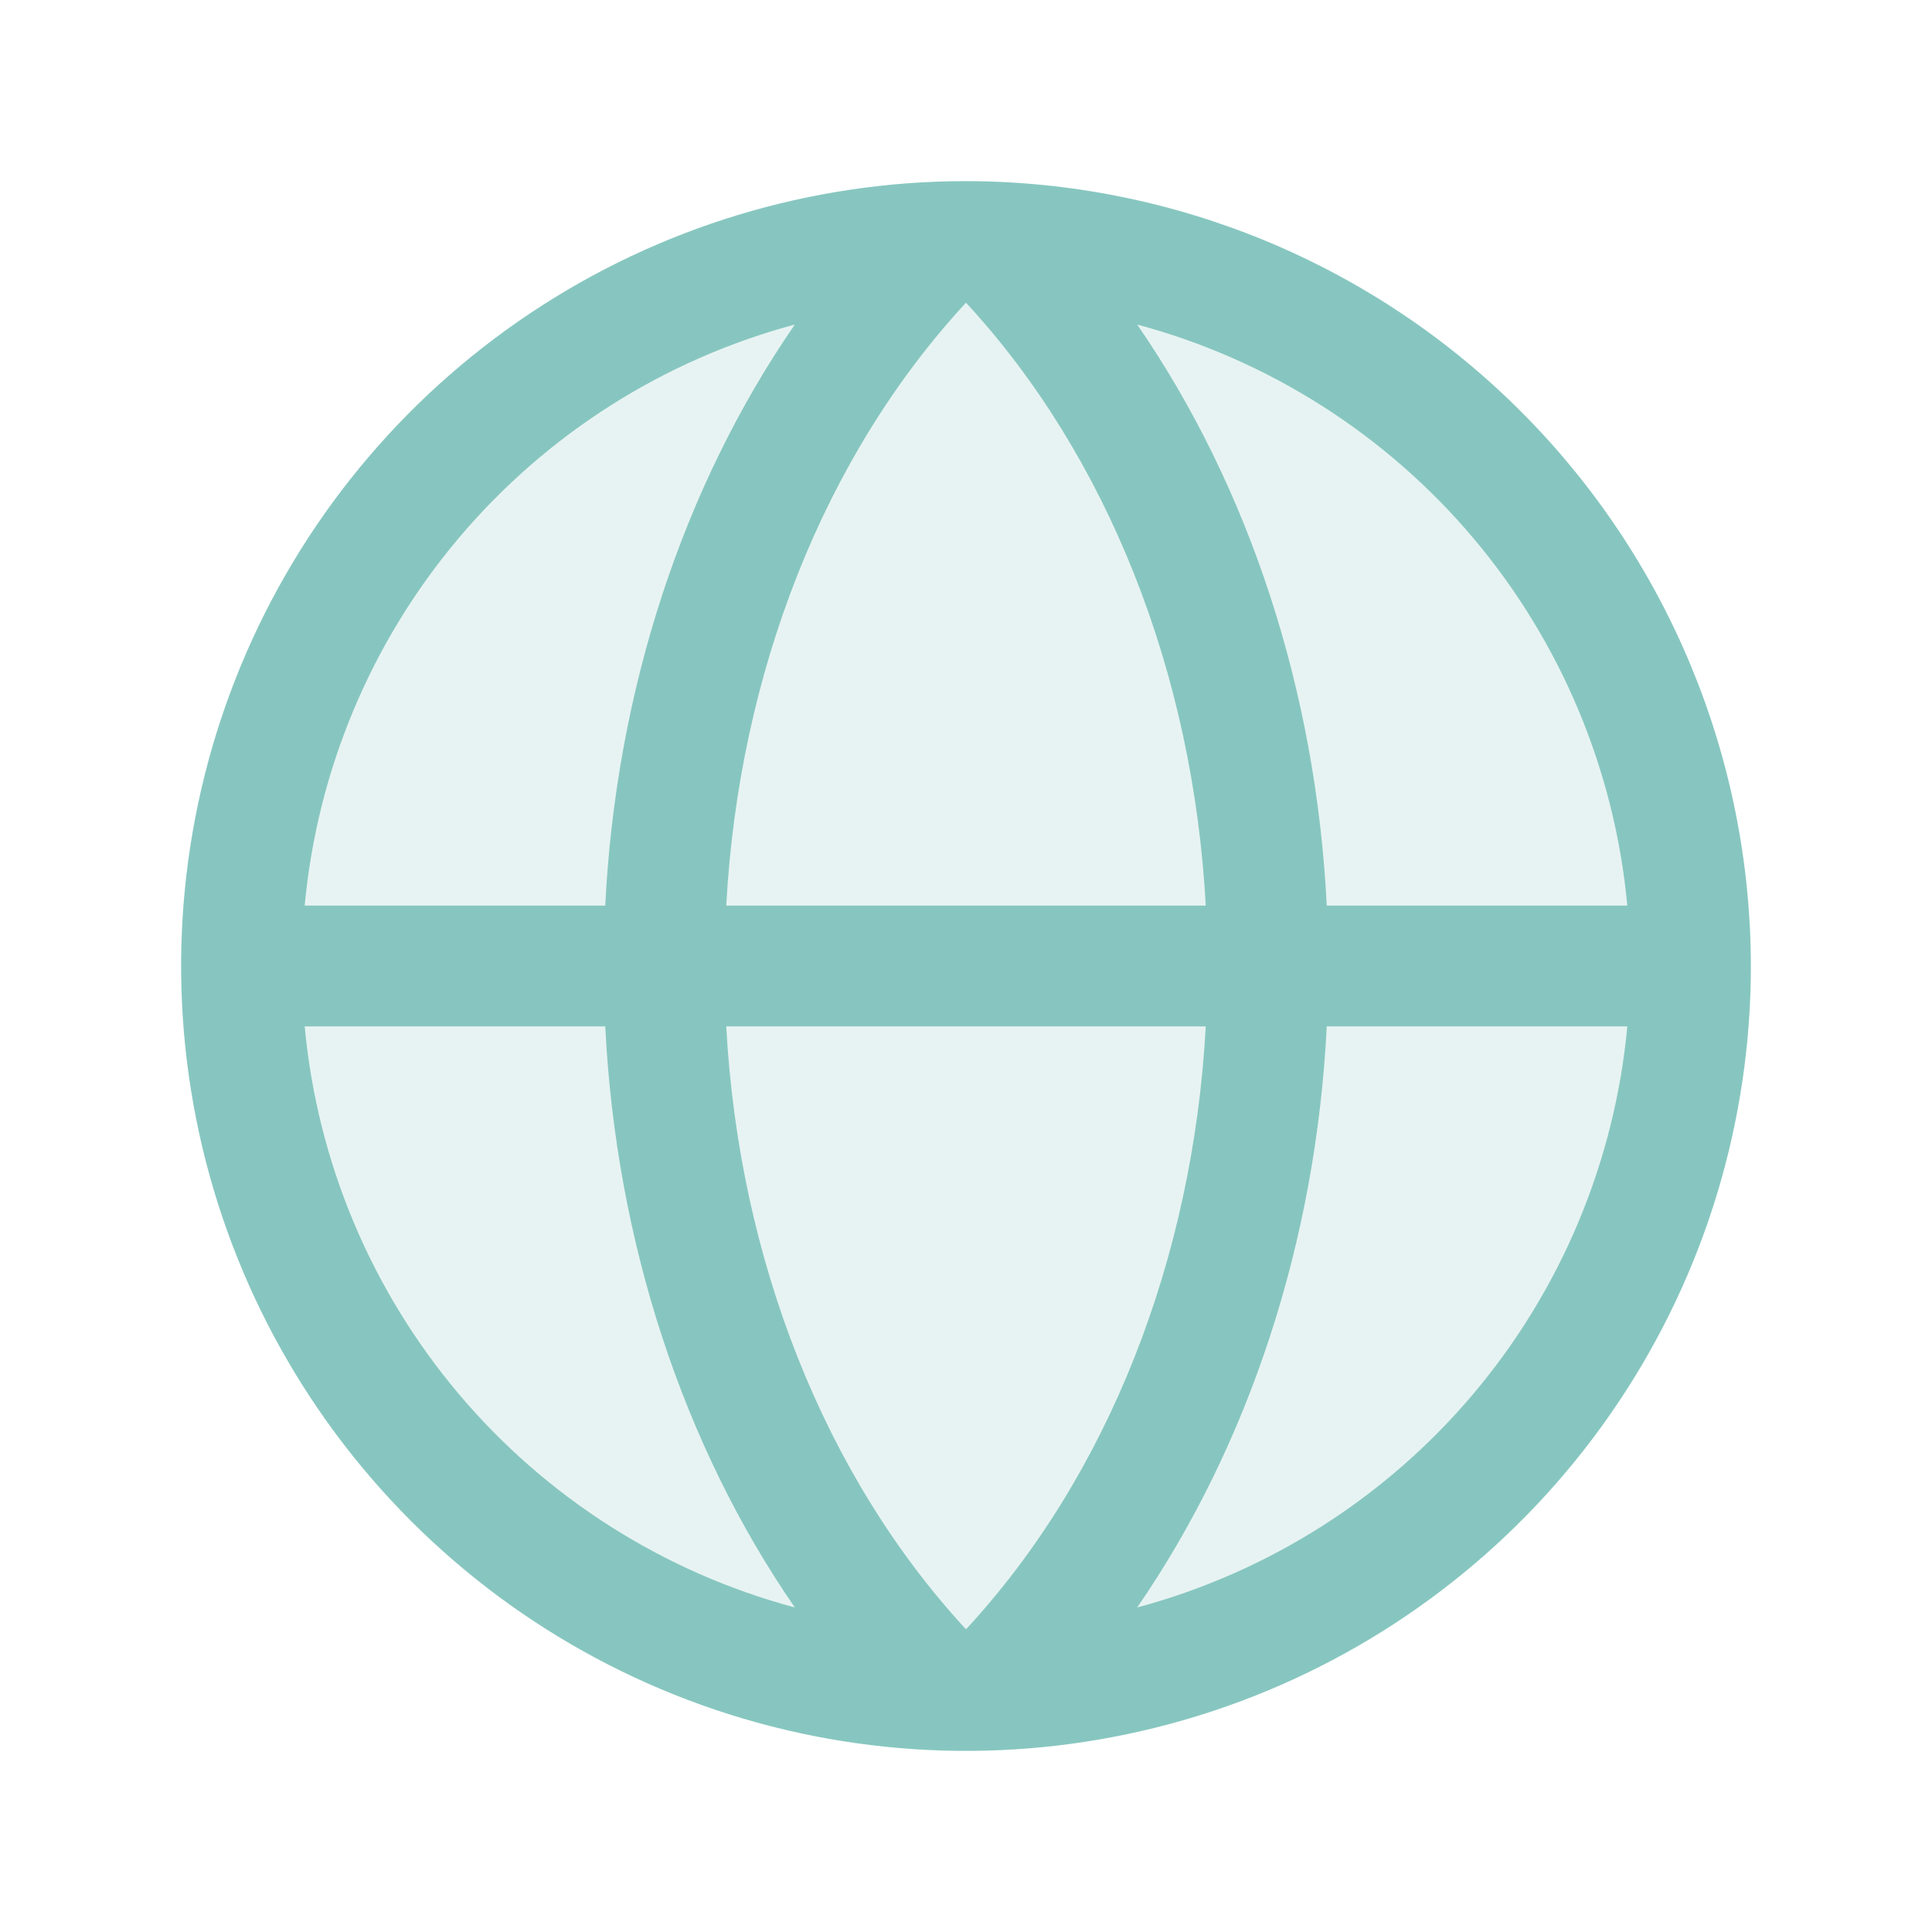
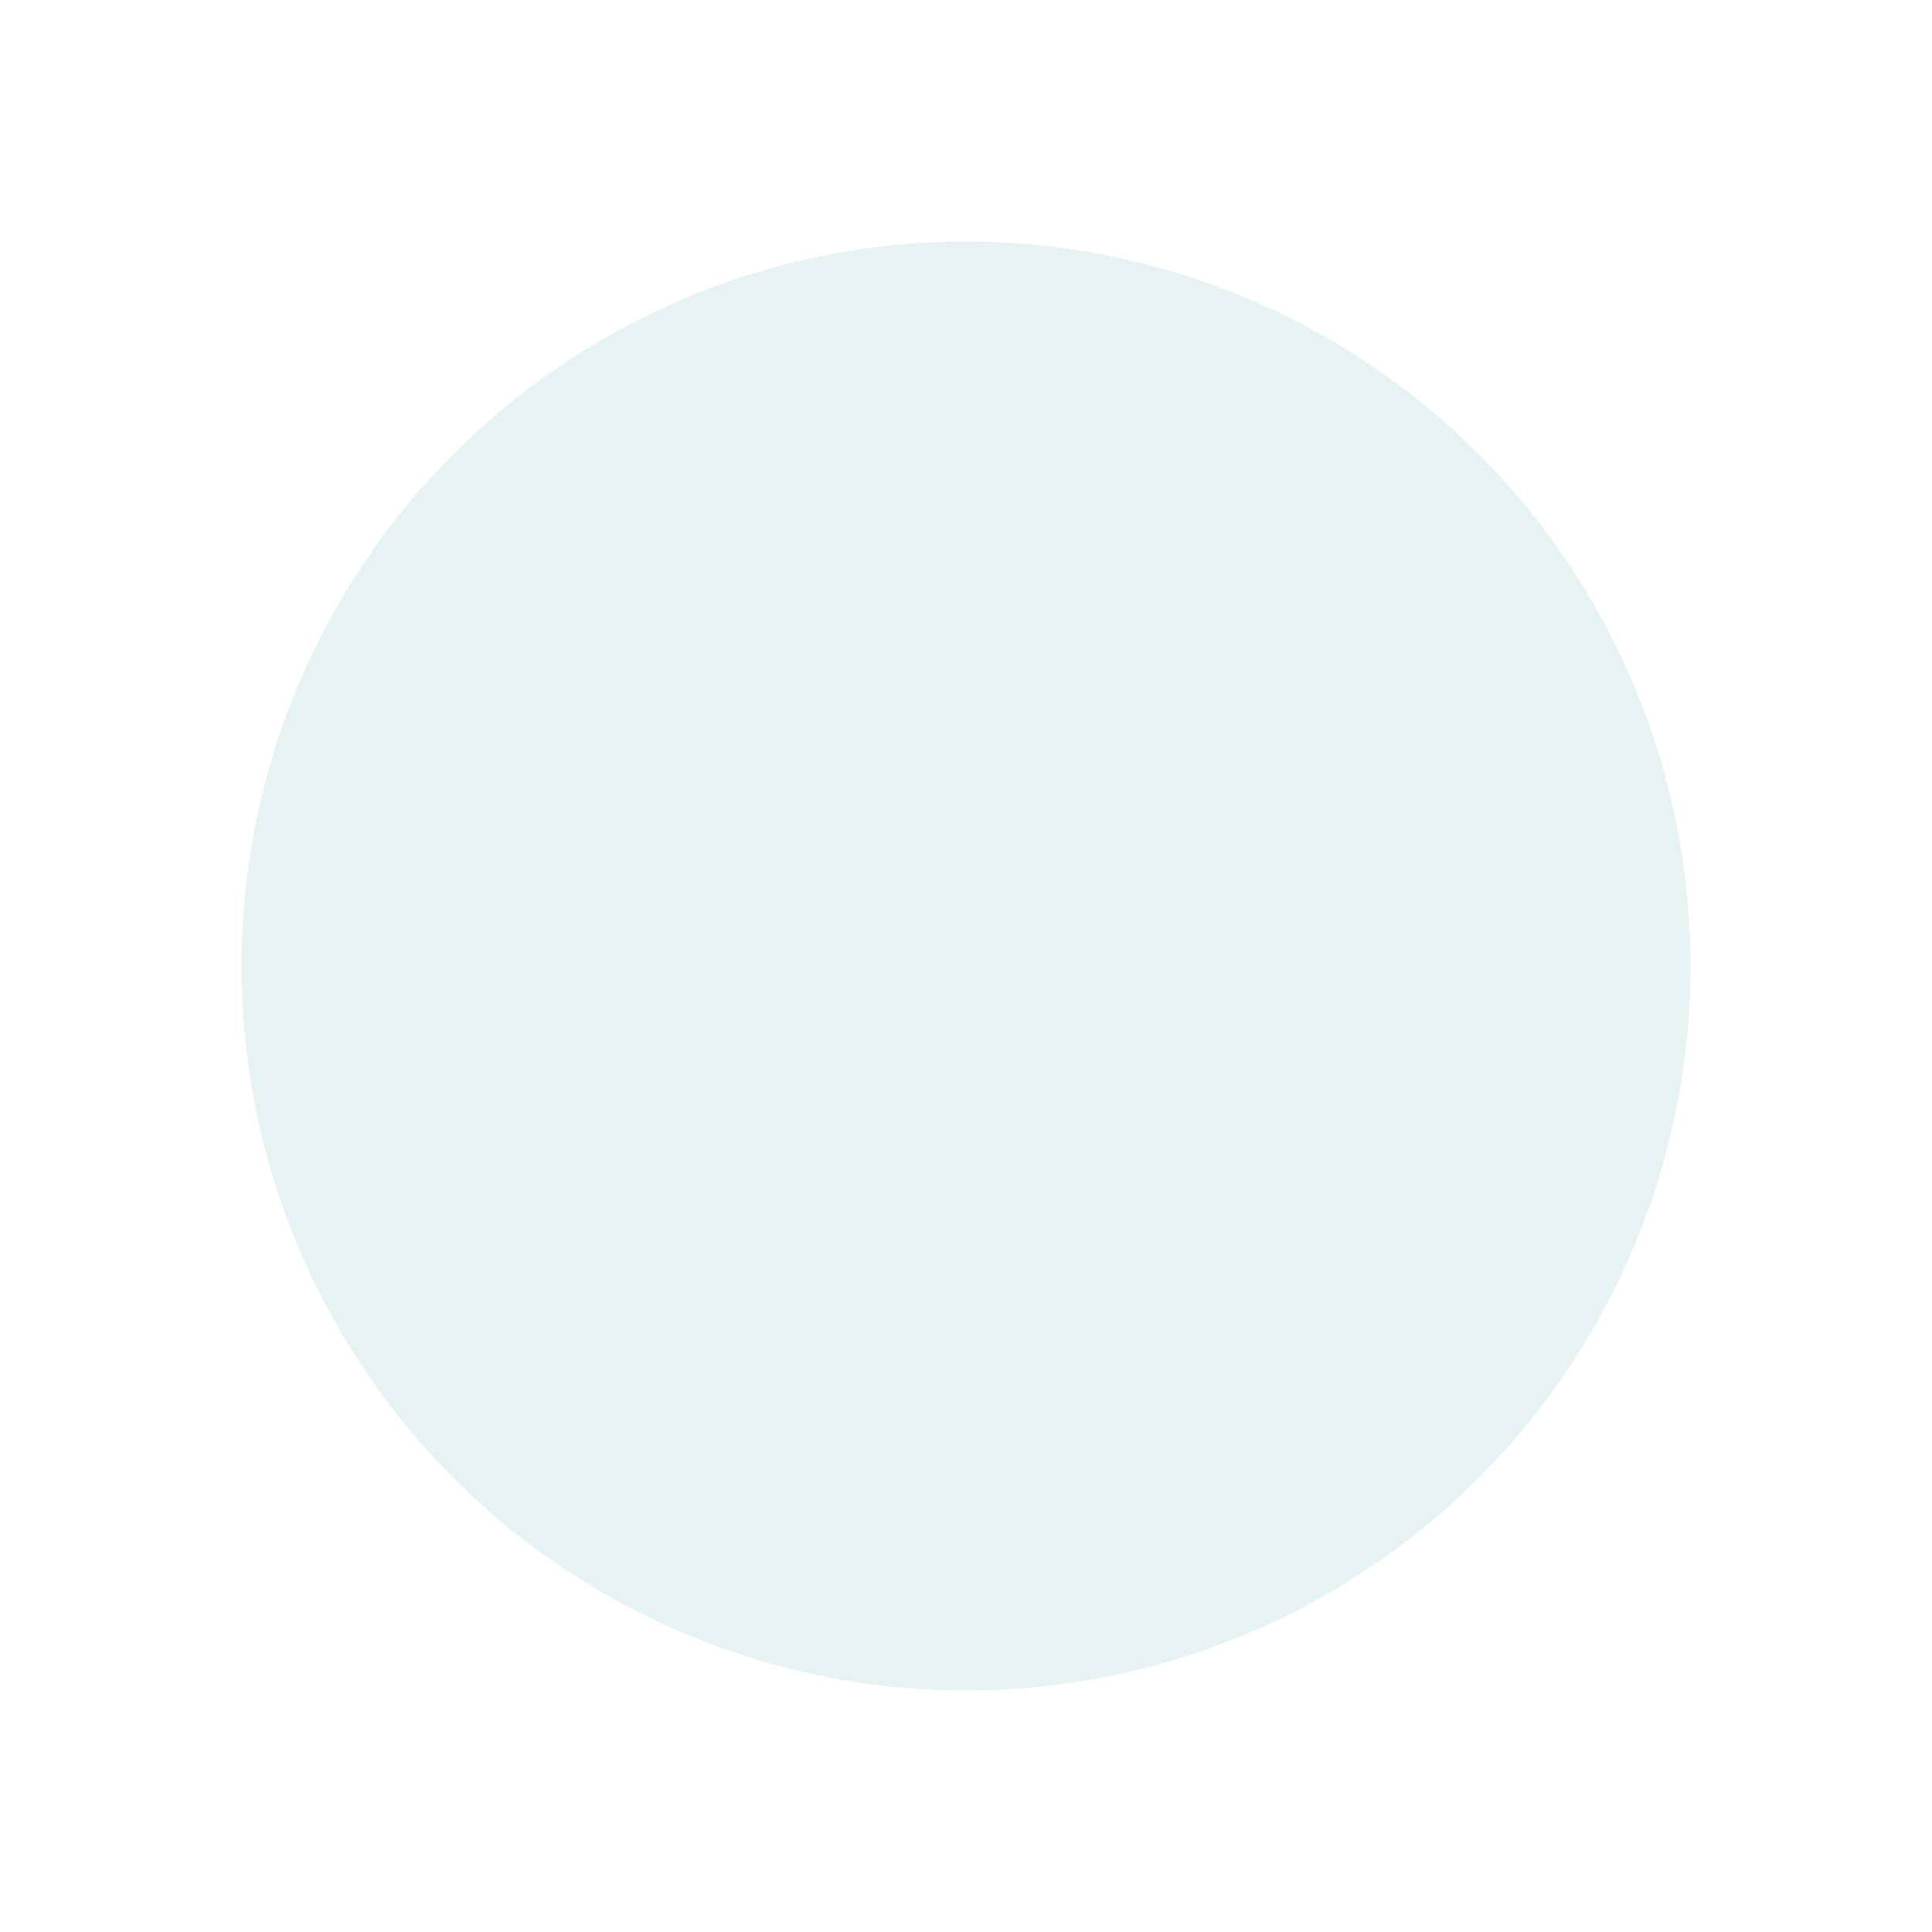
<svg xmlns="http://www.w3.org/2000/svg" width="40" height="40" viewBox="0 0 40 40" fill="none">
  <path opacity="0.2" d="M35 20C35 22.967 34.12 25.867 32.472 28.334C30.824 30.8 28.481 32.723 25.74 33.858C22.999 34.993 19.983 35.291 17.074 34.712C14.164 34.133 11.491 32.704 9.393 30.607C7.296 28.509 5.867 25.836 5.288 22.926C4.709 20.017 5.006 17.001 6.142 14.26C7.277 11.519 9.2 9.176 11.666 7.528C14.133 5.88 17.033 5 20 5C23.978 5 27.794 6.58 30.607 9.393C33.42 12.206 35 16.022 35 20Z" fill="#87C6C0" />
-   <path d="M20 3.75C16.786 3.75 13.644 4.703 10.972 6.489C8.3 8.274 6.217 10.812 4.987 13.781C3.757 16.751 3.435 20.018 4.062 23.17C4.689 26.322 6.237 29.218 8.51 31.491C10.782 33.763 13.678 35.311 16.83 35.938C19.982 36.565 23.249 36.243 26.219 35.013C29.188 33.783 31.726 31.7 33.511 29.028C35.297 26.356 36.25 23.214 36.25 20C36.245 15.692 34.532 11.561 31.485 8.515C28.439 5.468 24.308 3.755 20 3.75ZM33.692 18.75H27.469C27.248 14.303 25.864 10.083 23.544 6.719C26.261 7.448 28.69 8.992 30.505 11.143C32.319 13.294 33.431 15.948 33.692 18.75ZM15.036 21.25H24.964C24.702 26.073 22.933 30.566 20 33.733C17.073 30.566 15.298 26.073 15.036 21.25ZM15.036 18.75C15.298 13.927 17.067 9.434 20 6.267C22.927 9.434 24.702 13.923 24.964 18.75H15.036ZM16.456 6.719C14.136 10.083 12.752 14.303 12.531 18.75H6.308C6.569 15.948 7.681 13.294 9.495 11.143C11.31 8.992 13.739 7.448 16.456 6.719ZM6.308 21.25H12.531C12.752 25.697 14.136 29.917 16.456 33.281C13.739 32.552 11.31 31.008 9.495 28.857C7.681 26.706 6.569 24.052 6.308 21.25ZM23.544 33.281C25.864 29.913 27.248 25.692 27.469 21.25H33.692C33.431 24.052 32.319 26.706 30.505 28.857C28.69 31.008 26.261 32.552 23.544 33.281Z" fill="#87C6C0" />
</svg>